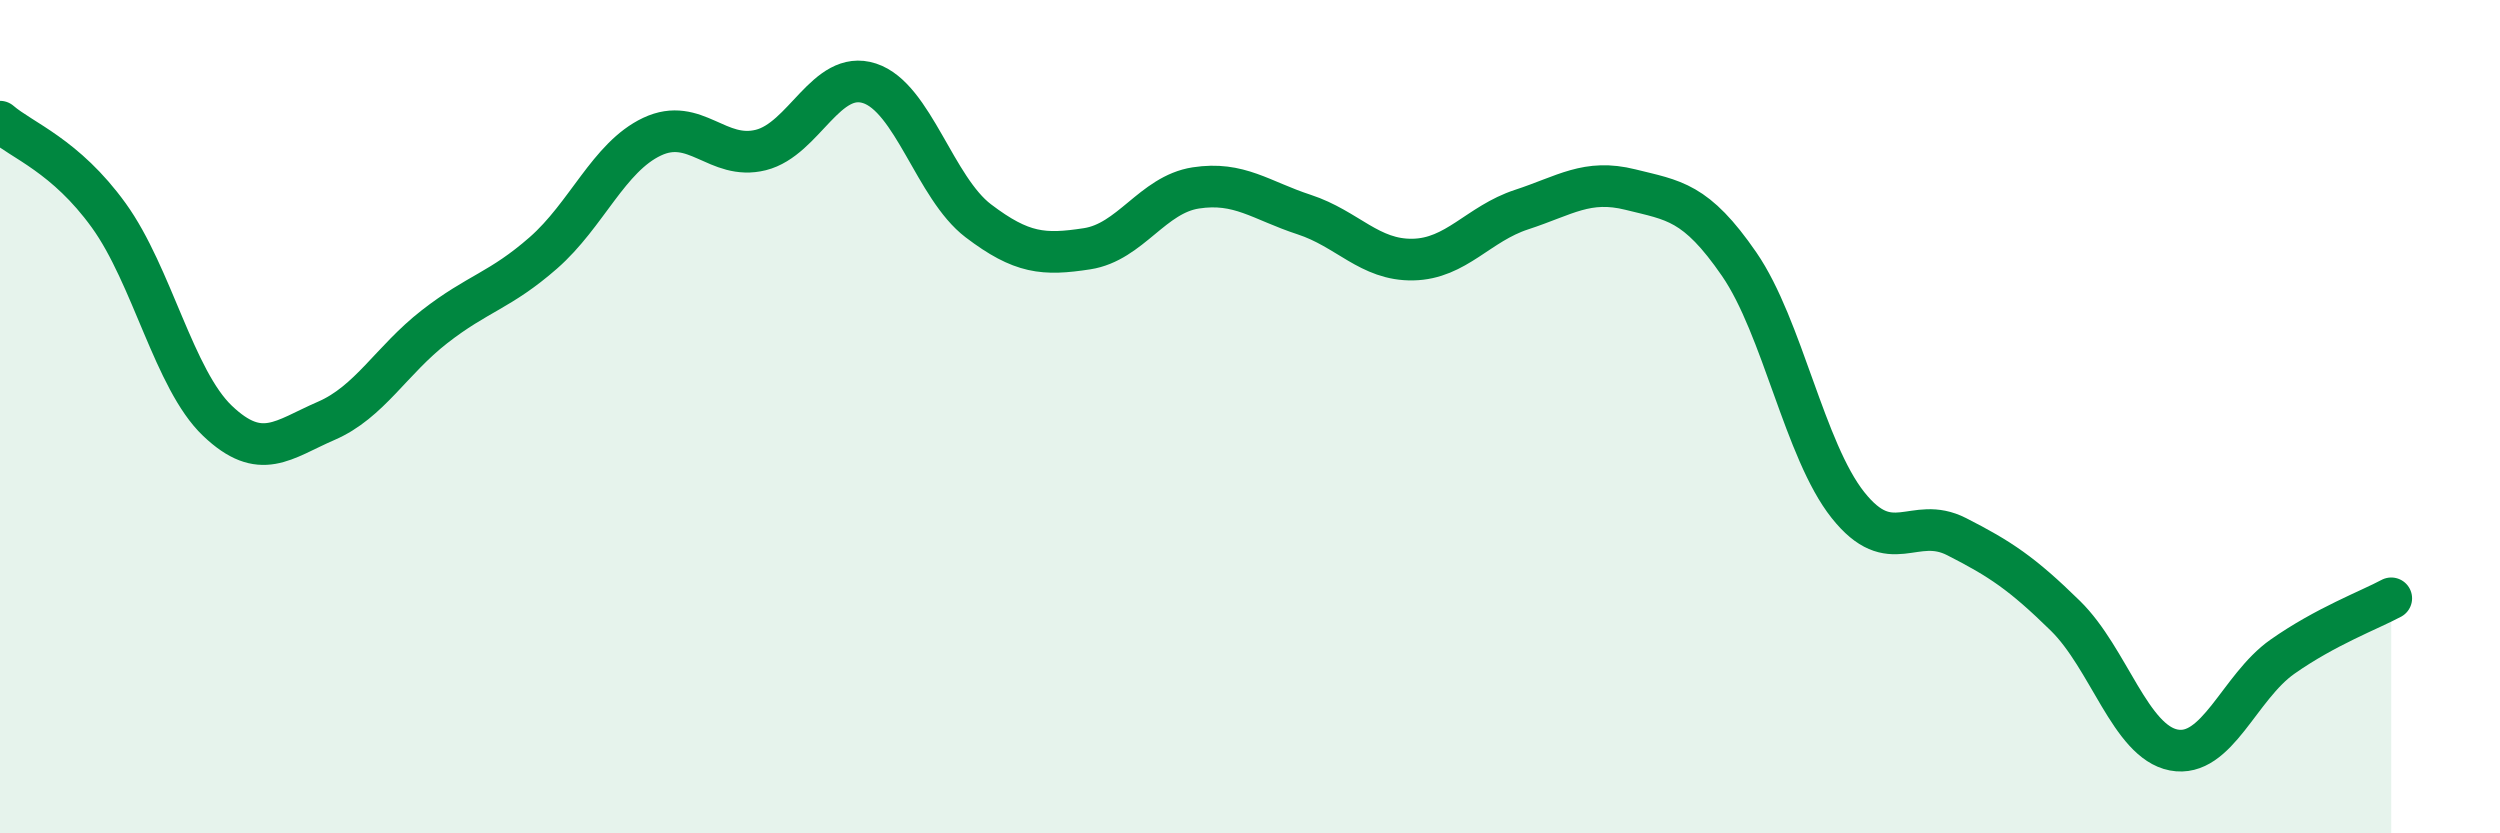
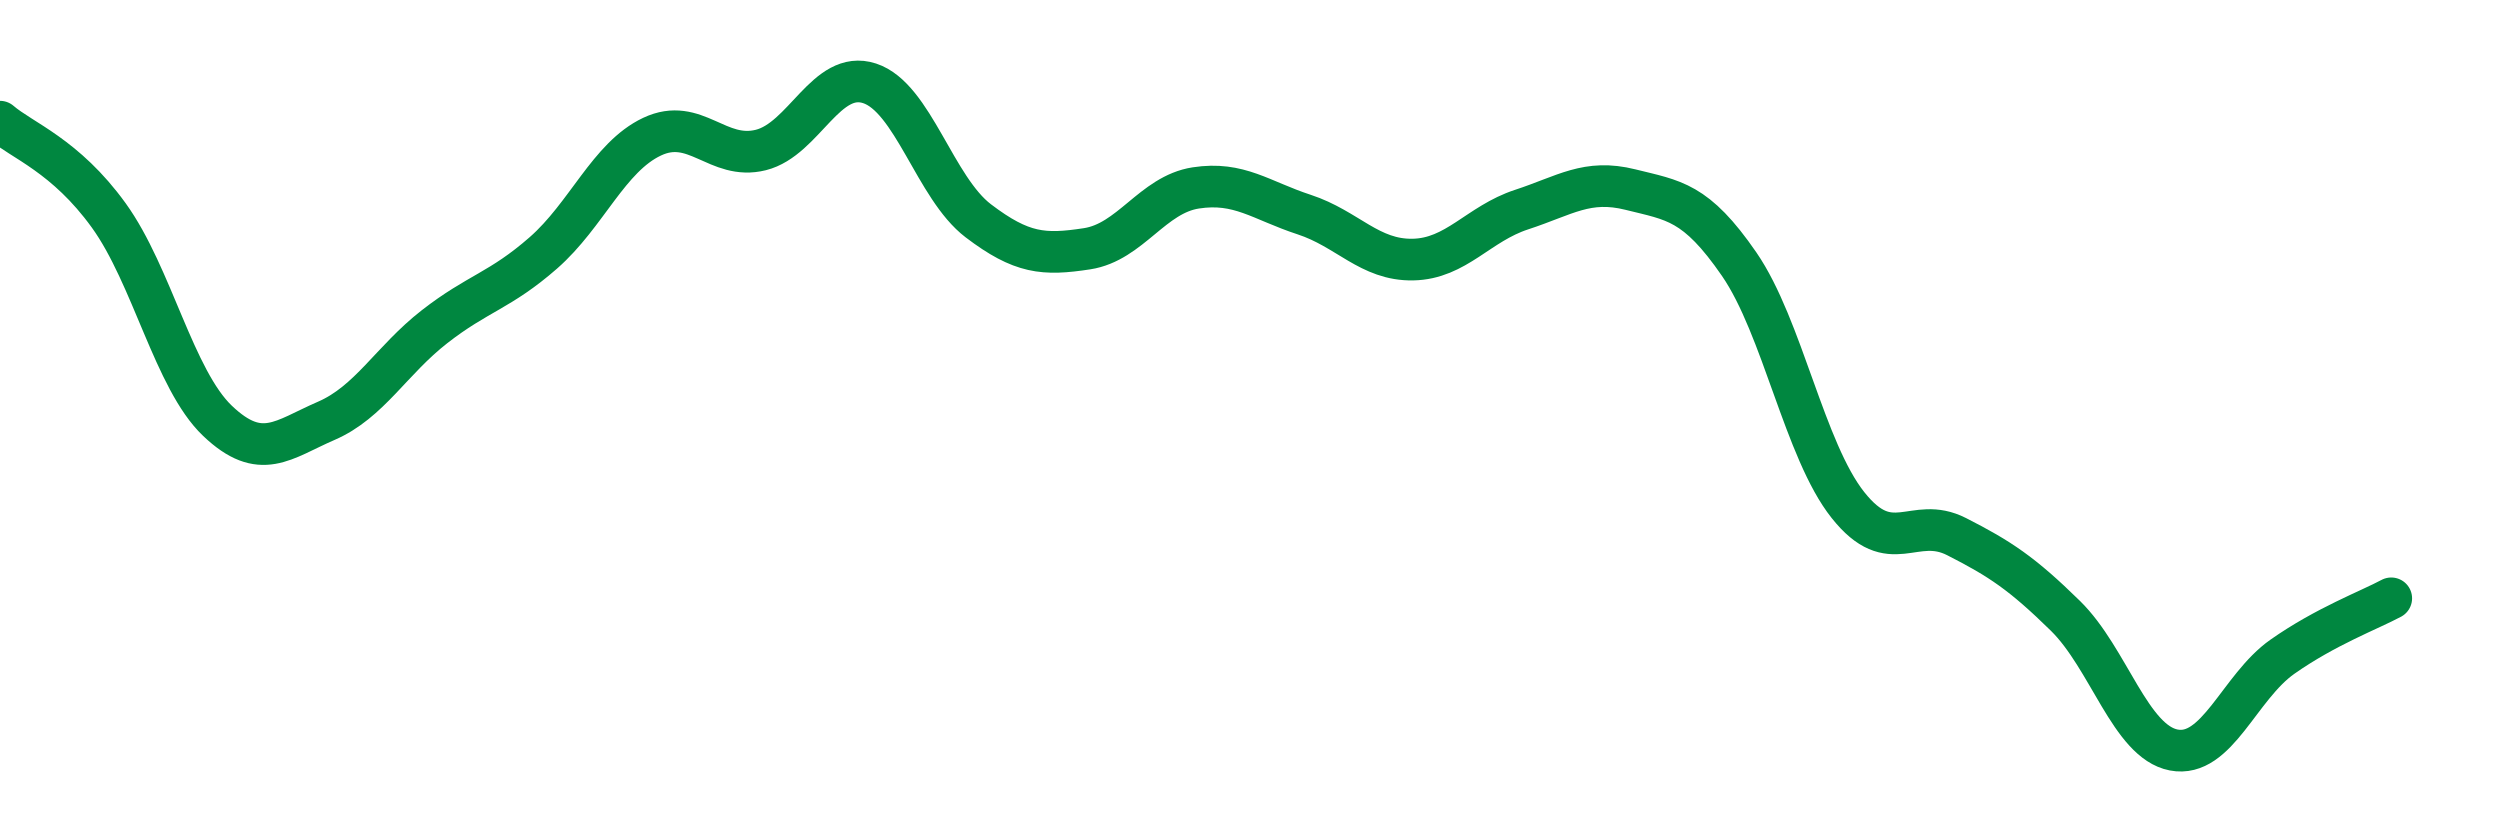
<svg xmlns="http://www.w3.org/2000/svg" width="60" height="20" viewBox="0 0 60 20">
-   <path d="M 0,2.92 C 0.52,3.37 1.57,3.73 2.61,5.17 C 3.65,6.61 4.18,9.11 5.22,10.1 C 6.26,11.09 6.79,10.55 7.83,10.1 C 8.87,9.65 9.39,8.65 10.43,7.84 C 11.47,7.03 12,6.98 13.04,6.07 C 14.08,5.16 14.61,3.77 15.65,3.28 C 16.69,2.79 17.22,3.86 18.26,3.6 C 19.3,3.34 19.83,1.66 20.87,2 C 21.91,2.34 22.44,4.51 23.48,5.3 C 24.52,6.09 25.05,6.13 26.09,5.97 C 27.13,5.81 27.66,4.67 28.7,4.51 C 29.74,4.35 30.26,4.81 31.3,5.15 C 32.34,5.49 32.87,6.25 33.91,6.23 C 34.95,6.21 35.48,5.37 36.52,5.03 C 37.56,4.69 38.09,4.29 39.13,4.55 C 40.17,4.81 40.7,4.83 41.74,6.34 C 42.78,7.85 43.31,10.81 44.35,12.12 C 45.39,13.43 45.92,12.35 46.96,12.88 C 48,13.41 48.53,13.76 49.57,14.78 C 50.61,15.8 51.13,17.8 52.17,18 C 53.21,18.2 53.74,16.49 54.78,15.76 C 55.82,15.03 56.87,14.64 57.39,14.36L57.39 20L0 20Z" fill="#008740" opacity="0.1" stroke-linecap="round" stroke-linejoin="round" />
  <path d="M 0,2.92 C 0.52,3.37 1.57,3.73 2.61,5.17 C 3.65,6.61 4.18,9.11 5.22,10.1 C 6.26,11.09 6.79,10.55 7.83,10.1 C 8.87,9.65 9.39,8.65 10.43,7.84 C 11.47,7.03 12,6.98 13.04,6.07 C 14.08,5.16 14.61,3.77 15.65,3.28 C 16.69,2.79 17.22,3.86 18.26,3.6 C 19.3,3.34 19.83,1.66 20.87,2 C 21.91,2.34 22.44,4.51 23.48,5.3 C 24.52,6.09 25.05,6.13 26.09,5.97 C 27.13,5.81 27.66,4.67 28.7,4.51 C 29.74,4.35 30.26,4.81 31.3,5.15 C 32.34,5.49 32.87,6.25 33.91,6.23 C 34.95,6.21 35.48,5.37 36.52,5.03 C 37.56,4.69 38.09,4.29 39.13,4.55 C 40.17,4.81 40.7,4.83 41.74,6.34 C 42.78,7.85 43.31,10.81 44.35,12.12 C 45.39,13.43 45.92,12.35 46.96,12.88 C 48,13.41 48.53,13.76 49.57,14.78 C 50.61,15.8 51.13,17.8 52.17,18 C 53.21,18.2 53.74,16.49 54.78,15.76 C 55.82,15.03 56.87,14.64 57.39,14.36" stroke="#008740" stroke-width="1" fill="none" stroke-linecap="round" stroke-linejoin="round" />
</svg>